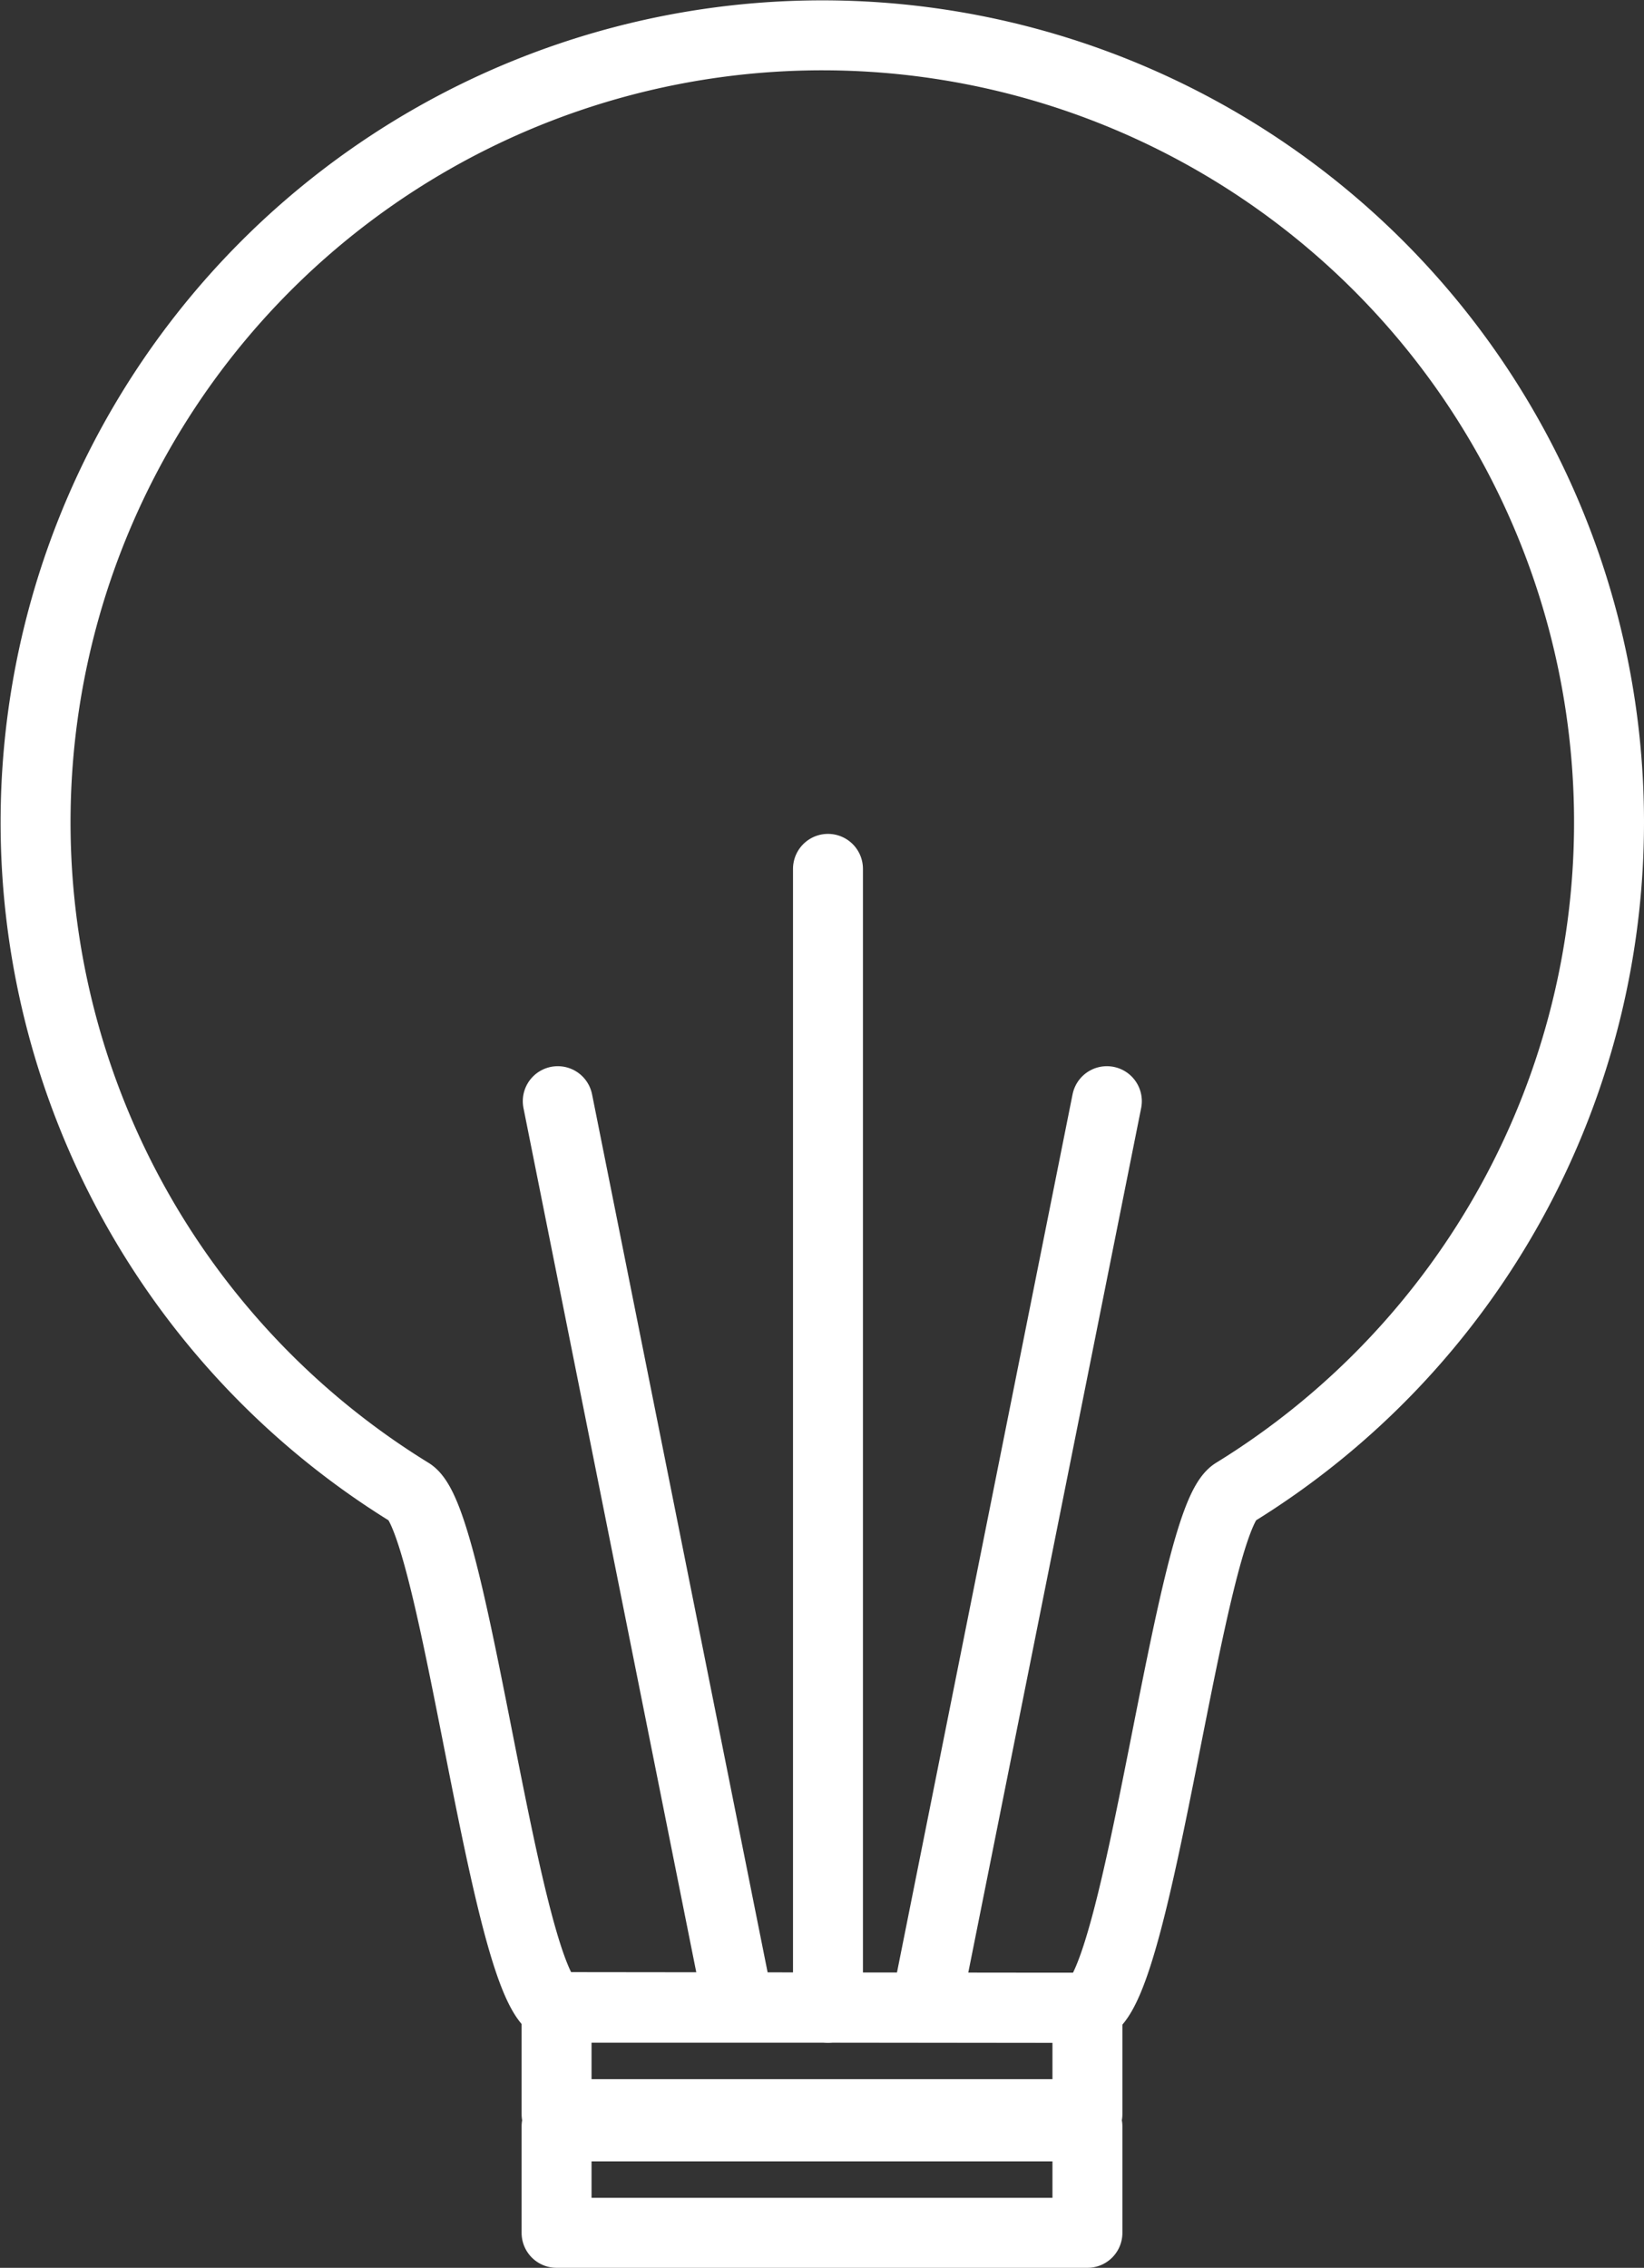
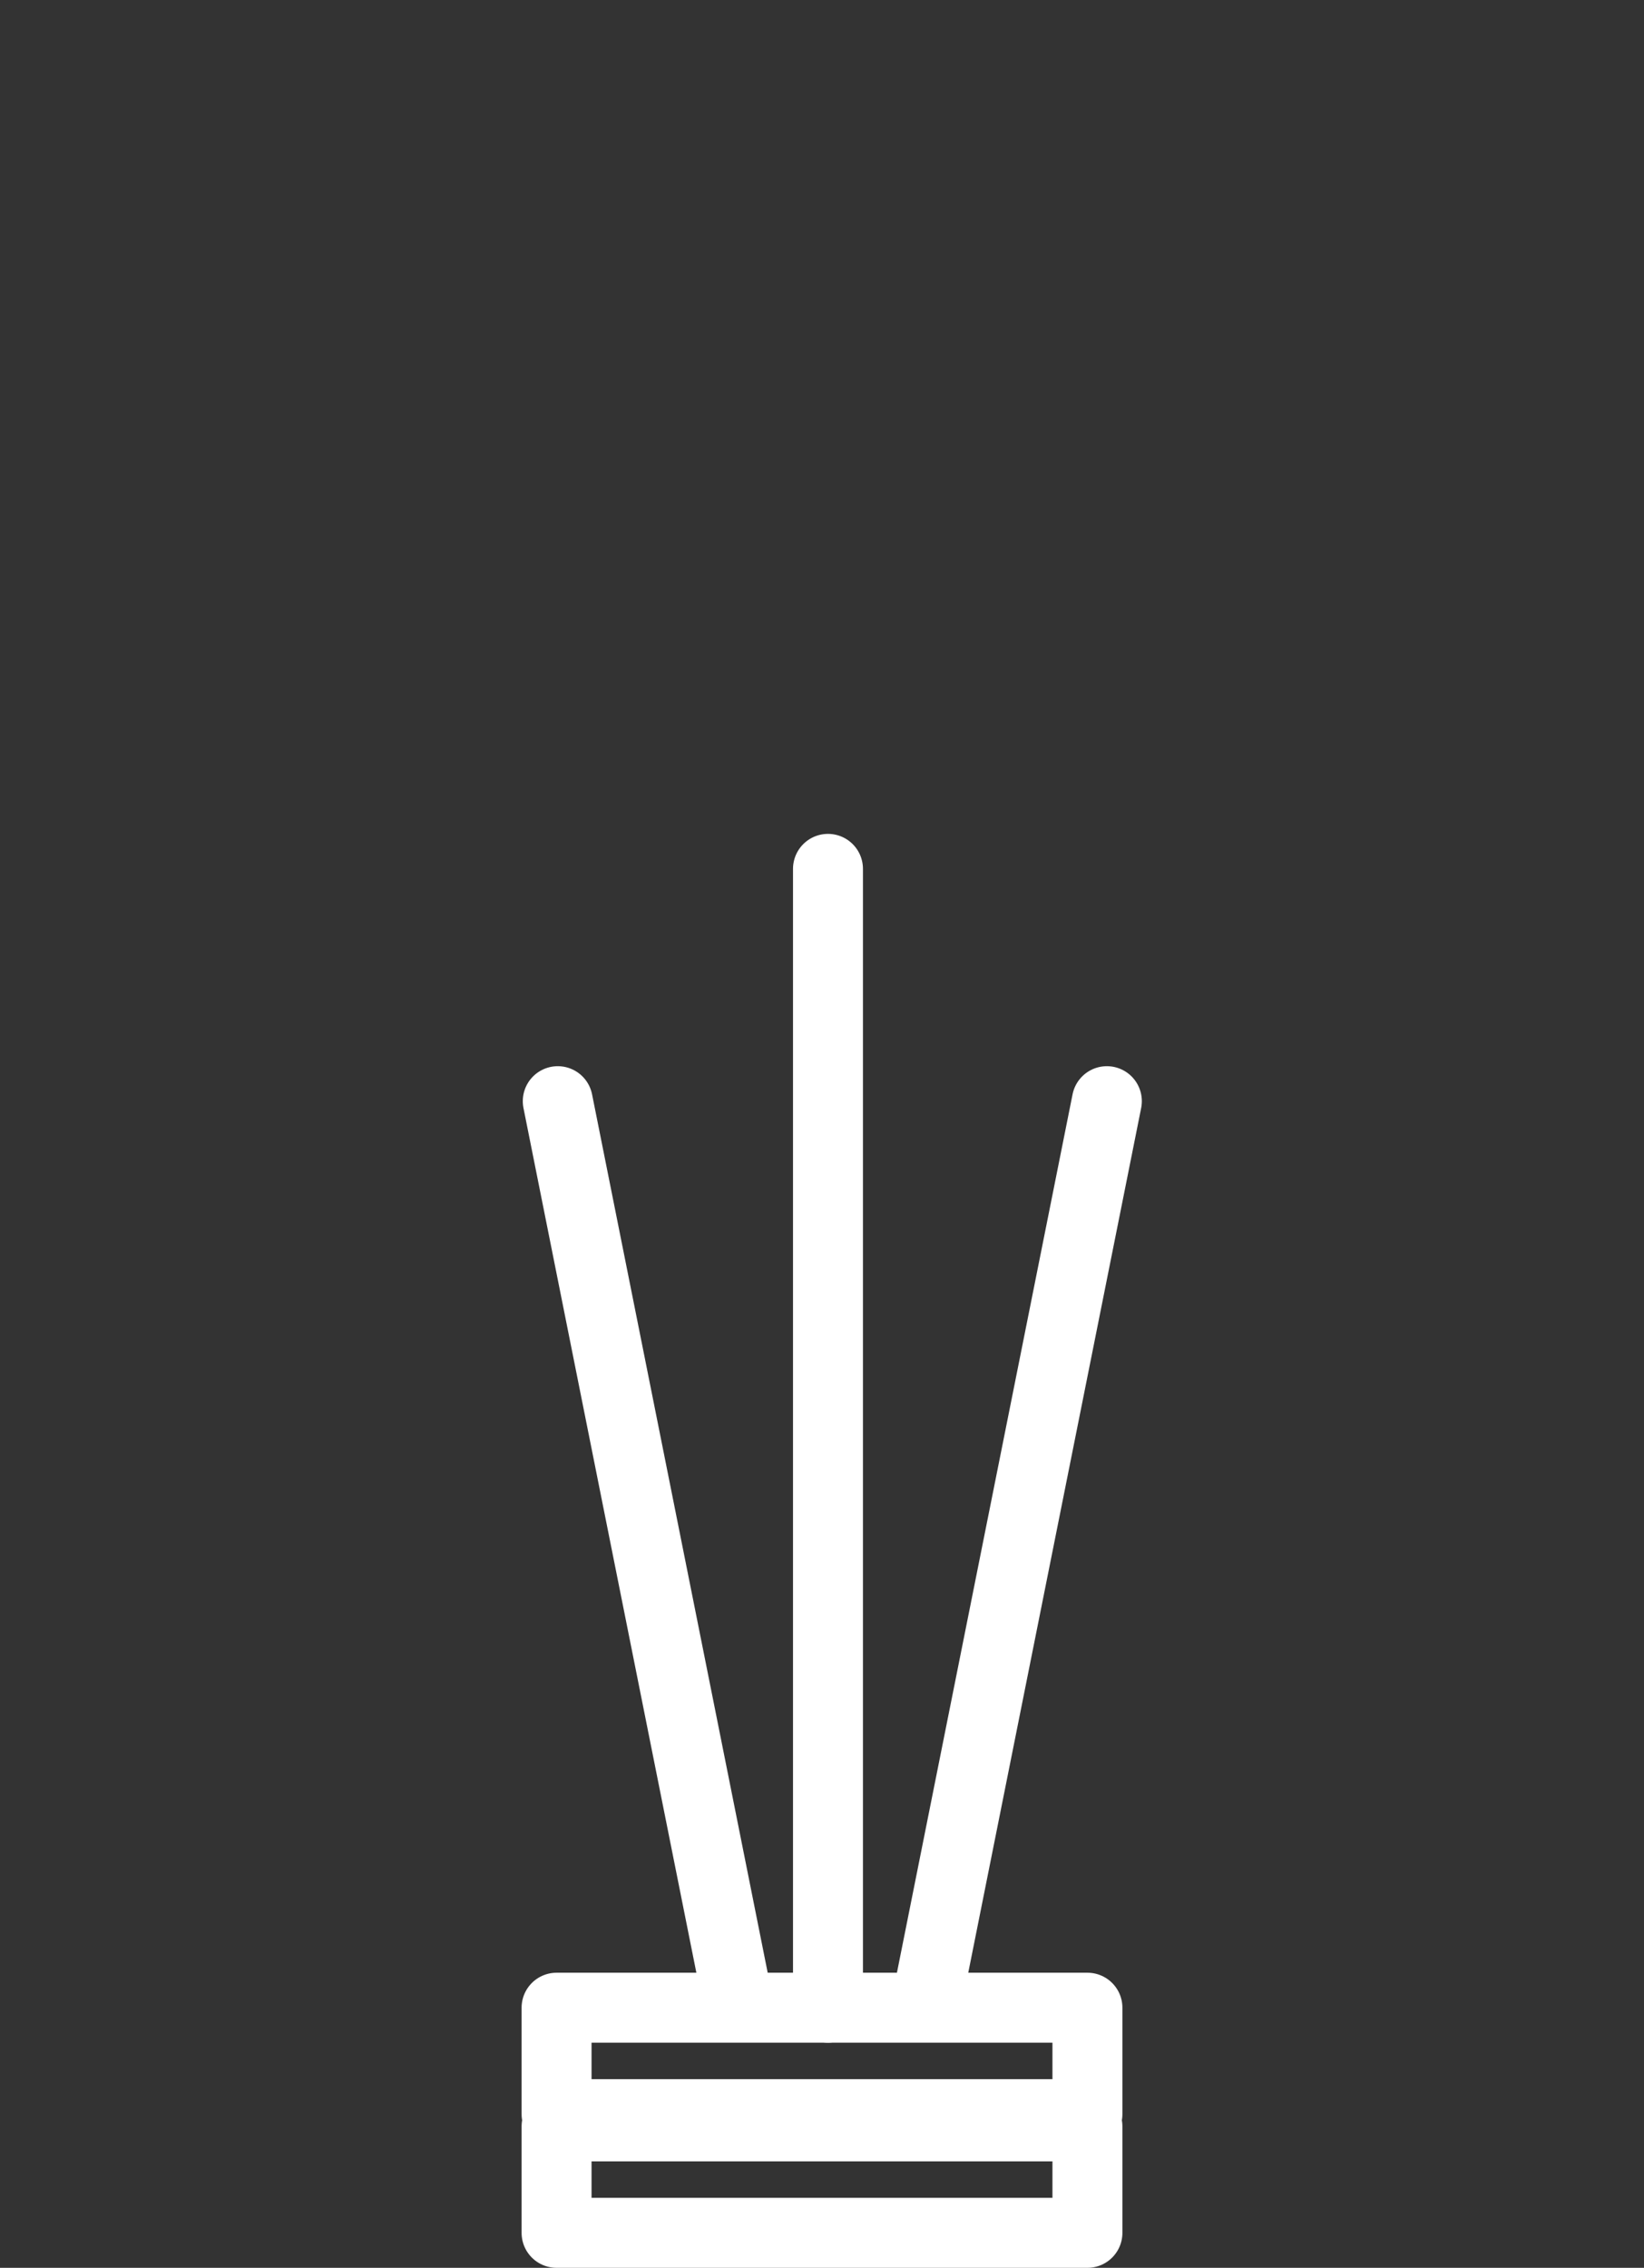
<svg xmlns="http://www.w3.org/2000/svg" viewBox="0 0 55 75.85">
  <rect x="0" y="0" width="55" height="75.85" fill="#333333" stroke="none" />
  <defs>
    <style>.cls-1{fill:none;stroke:#fff;stroke-linecap:round;stroke-linejoin:round;stroke-width:2.34px;}</style>
  </defs>
  <title>Risorsa 5</title>
  <g id="Livello_2" data-name="Livello 2">
    <g id="Livello_1-2" data-name="Livello 1">
      <line class="cls-1" x1="27.7" y1="67.15" x2="27.7" y2="29.06" />
      <rect class="cls-1" x="18.62" y="67.15" width="17.76" height="3.56" />
-       <path class="cls-1" d="M36.41,67.15c1.72-.62,3.36-16.28,4.89-17.23a26.32,26.32,0,1,0-27.58,0c1.53.94,3.16,16.59,4.87,17.21Z" />
      <rect class="cls-1" x="18.62" y="71.12" width="17.76" height="3.56" />
      <line class="cls-1" x1="31.03" y1="66.83" x2="37.03" y2="36.83" />
      <line class="cls-1" x1="24.66" y1="66.83" x2="18.66" y2="36.83" />
    </g>
  </g>
</svg>